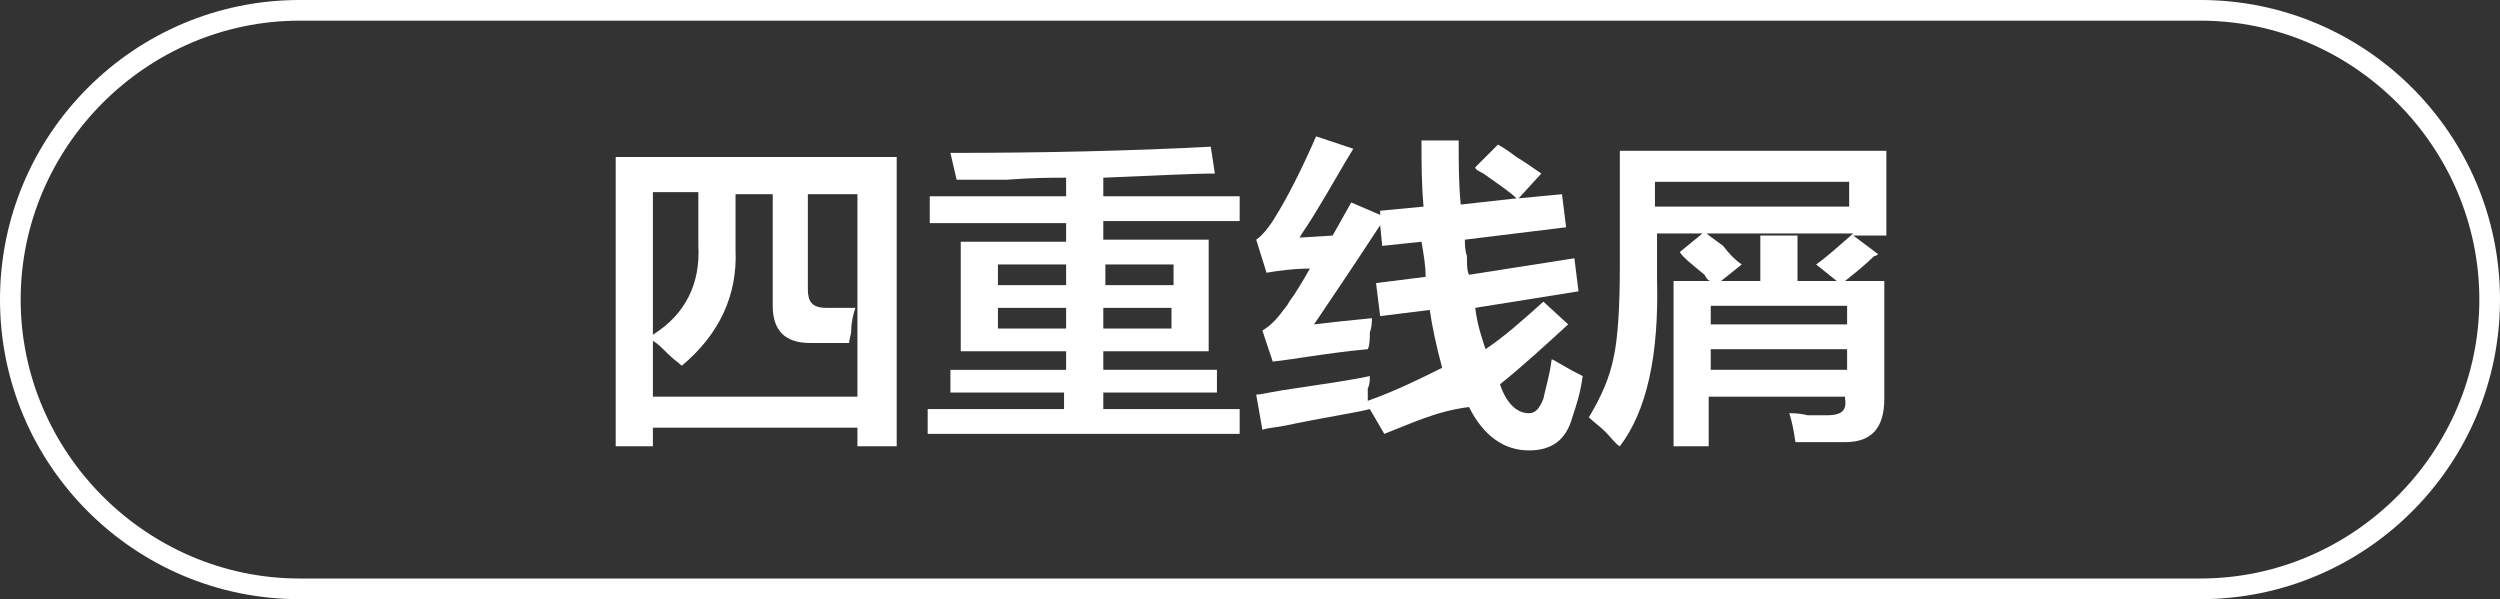
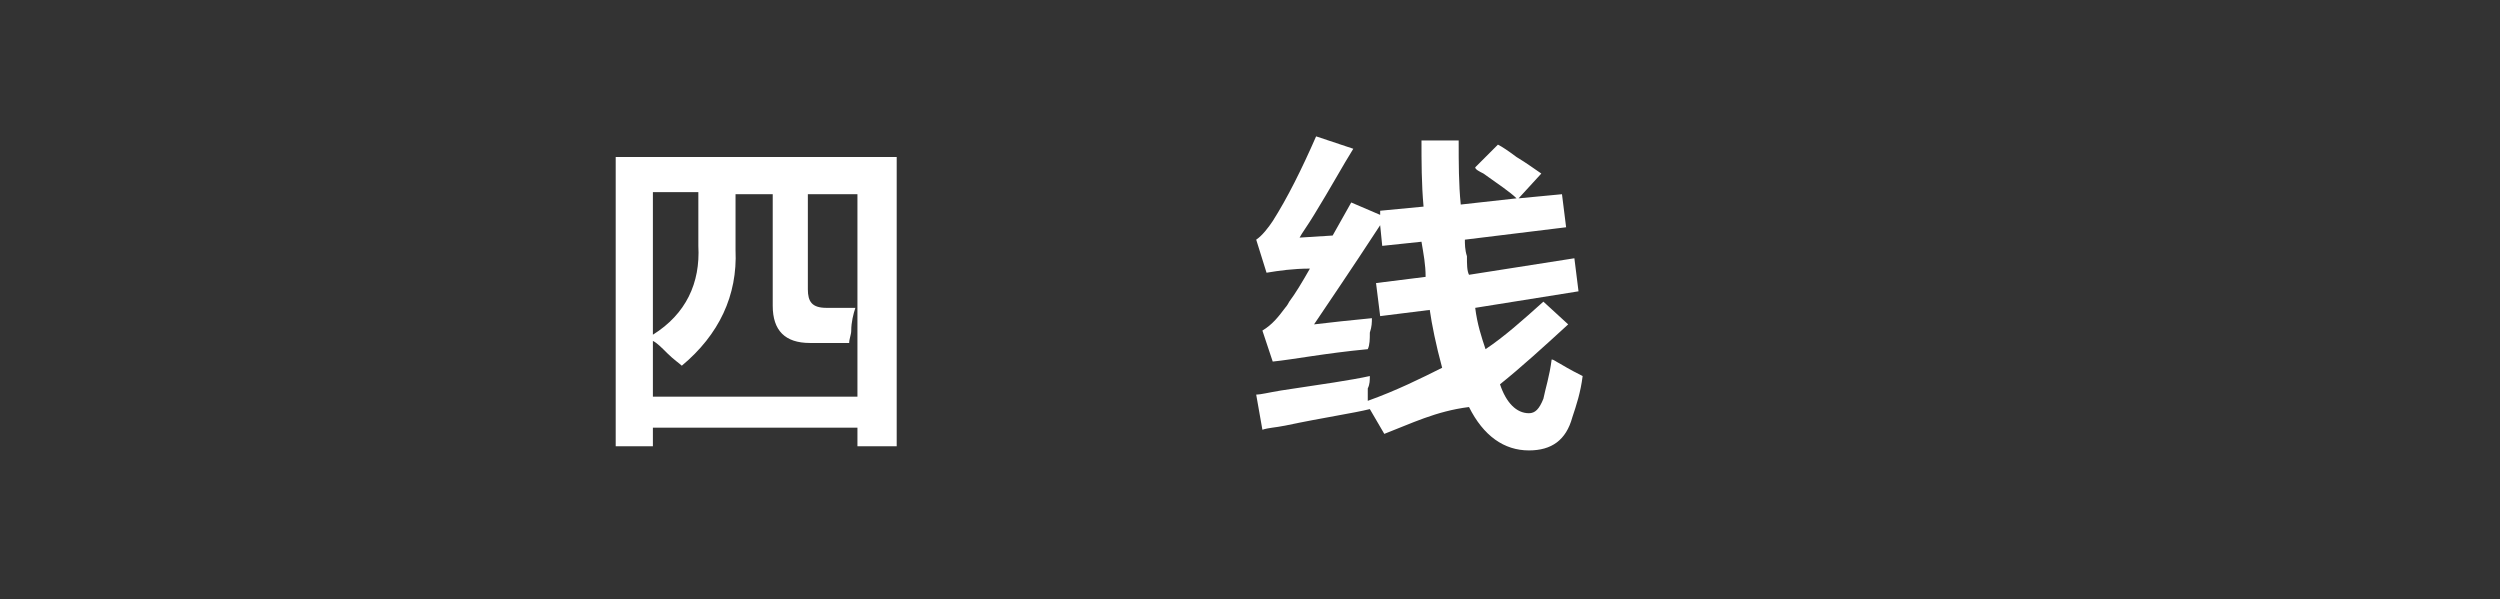
<svg xmlns="http://www.w3.org/2000/svg" version="1.1" id="图层_1" x="0px" y="0px" width="121px" height="29px" viewBox="0 0 121 29" style="enable-background:new 0 0 121 29;" xml:space="preserve">
  <rect x="0" y="0" width="121" height="29" fill="#333333" stroke="none" />
  <style type="text/css">
	.st0{fill:#FFFFFF;}
</style>
  <g>
    <g>
      <path class="st0" d="M29.8,21.6v-14h13.6v14h-1.9v-0.9h-9.9v0.9H29.8z M39.2,16.6c-1.2,0-1.8-0.6-1.8-1.8V9.4h-1.8    c0,1,0,1.9,0,2.7c0.1,2.2-0.8,4.1-2.6,5.6c-0.1-0.1-0.4-0.3-0.7-0.6c-0.3-0.3-0.5-0.5-0.7-0.6v2.7h9.9V9.4h-2.4V14    c0,0.6,0.2,0.9,0.9,0.9h1.4c-0.1,0.3-0.2,0.7-0.2,1.1c0,0.2-0.1,0.4-0.1,0.6H39.2z M33.8,11.9c0-0.8,0-1.6,0-2.6h-2.2v6.9    C33.2,15.2,33.9,13.7,33.8,11.9z" />
-       <path class="st0" d="M46.3,8.7L46,7.4c4.6,0,8.8-0.1,12.6-0.3l0.2,1.3c-1.1,0-2.9,0.1-5.4,0.2v0.9H60v1.2h-6.6v0.9h5.1V17h-5.1    v0.9h5.5V19h-5.5v0.8H60v1.2H44.9v-1.2h6.6V19H46v-1.1h5.6V17h-5.1v-5.3h5.1v-0.9H45V9.5h6.6V8.6c-0.7,0-1.6,0-2.9,0.1    C47.6,8.7,46.8,8.7,46.3,8.7z M48.3,12.8v1h3.3v-1H48.3z M48.3,14.9v1h3.3v-1H48.3z M56.8,12.8h-3.3v1h3.3V12.8z M53.4,14.9v1h3.3    v-1H53.4z" />
      <path class="st0" d="M67,21l-0.7-1.2c-0.8,0.2-2.2,0.4-4.1,0.8c-0.5,0.1-0.8,0.1-1.1,0.2l-0.3-1.7c0.2,0,0.6-0.1,1.2-0.2    c2-0.3,3.4-0.5,4.3-0.7c0,0.2,0,0.4-0.1,0.6c0,0.2,0,0.4,0,0.6c1.4-0.5,2.6-1.1,3.6-1.6c-0.3-1.1-0.5-2.1-0.6-2.8l-2.4,0.3    l-0.2-1.6l2.4-0.3c0-0.6-0.1-1.1-0.2-1.7l-1.9,0.2l-0.1-1c-1.5,2.3-2.6,3.9-3.2,4.8c0.8-0.1,1.8-0.2,2.8-0.3c0,0.2,0,0.4-0.1,0.7    c0,0.3,0,0.6-0.1,0.8c-2.1,0.2-3.6,0.5-4.6,0.6L61.1,16c0.5-0.3,0.8-0.7,1.1-1.1c0,0,0.1-0.1,0.2-0.3c0.3-0.4,0.6-0.9,1-1.6    c-0.8,0-1.5,0.1-2.1,0.2l-0.5-1.6c0.3-0.2,0.6-0.6,0.8-0.9c0.7-1.1,1.4-2.5,2.1-4.1l1.8,0.6C65,8,64.4,9.1,63.6,10.4    c-0.3,0.5-0.6,0.9-0.7,1.1l1.6-0.1l0.9-1.6l1.4,0.6v-0.2l2.1-0.2c-0.1-1.1-0.1-2.2-0.1-3.2h1.8c0,1.1,0,2.1,0.1,3.1l2.7-0.3    c-0.3-0.3-0.9-0.7-1.6-1.2c-0.2-0.1-0.4-0.2-0.4-0.3l1.1-1.1c0.2,0.1,0.5,0.3,0.9,0.6c0.5,0.3,0.9,0.6,1.2,0.8l-1.1,1.2l2.1-0.2    l0.2,1.6l-4.9,0.6c0,0.2,0,0.5,0.1,0.8c0,0.4,0,0.7,0.1,0.9l5.1-0.8l0.2,1.6l-5,0.8c0.1,0.8,0.3,1.4,0.5,2    c0.9-0.6,1.8-1.4,2.8-2.3l1.2,1.1c-1.2,1.1-2.3,2.1-3.3,2.9c0.3,0.9,0.8,1.4,1.4,1.4c0.3,0,0.5-0.2,0.7-0.7    c0.1-0.5,0.3-1.1,0.4-1.9c0.1,0,0.2,0.1,0.4,0.2c0.5,0.3,0.9,0.5,1.1,0.6c-0.1,0.8-0.3,1.4-0.5,2c-0.3,1.1-1,1.6-2.1,1.6    c-1.2,0-2.2-0.7-2.9-2.1C69.5,19.9,68.3,20.5,67,21z" />
-       <path class="st0" d="M81,21.5v-7.9h1.8c-0.1,0-0.2-0.1-0.3-0.3c-0.6-0.5-1-0.8-1.2-1.1l1.1-0.9h-2.2v2.2c0.1,3.7-0.5,6.4-1.8,8.1    c-0.2-0.1-0.4-0.4-0.7-0.7c-0.3-0.3-0.6-0.5-0.8-0.7c0.6-1,1-1.9,1.2-2.9c0.2-0.9,0.3-2.4,0.3-4.4V7.3h12.9v4.1h-1.6l1.2,0.9    c0,0-0.1,0.1-0.2,0.1c-0.4,0.4-0.9,0.8-1.4,1.2h1.9v5.7c0,1.4-0.6,2.1-1.9,2.1c-0.7,0-1.5,0-2.4,0c-0.1-0.7-0.2-1.1-0.3-1.4    c0.2,0,0.5,0,0.9,0.1c0.5,0,0.8,0,0.9,0c0.7,0,1-0.2,0.9-0.8v-0.1h-6.6v2.4H81z M80.1,8.8V10h9.4V8.8H80.1z M84.3,12.8l-1,0.8h1.9    v-2.2h1.8v2.2h1.9l-1-0.8c0.7-0.5,1.2-1,1.8-1.5h-7.1c0.1,0.1,0.4,0.3,0.8,0.6C83.7,12.3,84,12.6,84.3,12.8z M82.8,14.8v0.9h6.6    v-0.9H82.8z M82.8,16.9v1h6.6v-1H82.8z" />
    </g>
  </g>
  <g>
-     <path class="st0" d="M106.5,29h-92C6.5,29,0,22.5,0,14.5S6.5,0,14.5,0h92c8,0,14.5,6.5,14.5,14.5S114.5,29,106.5,29z M14.5,1   C7.1,1,1,7.1,1,14.5S7.1,28,14.5,28h92c7.4,0,13.5-6.1,13.5-13.5S113.9,1,106.5,1H14.5z" />
-   </g>
+     </g>
</svg>